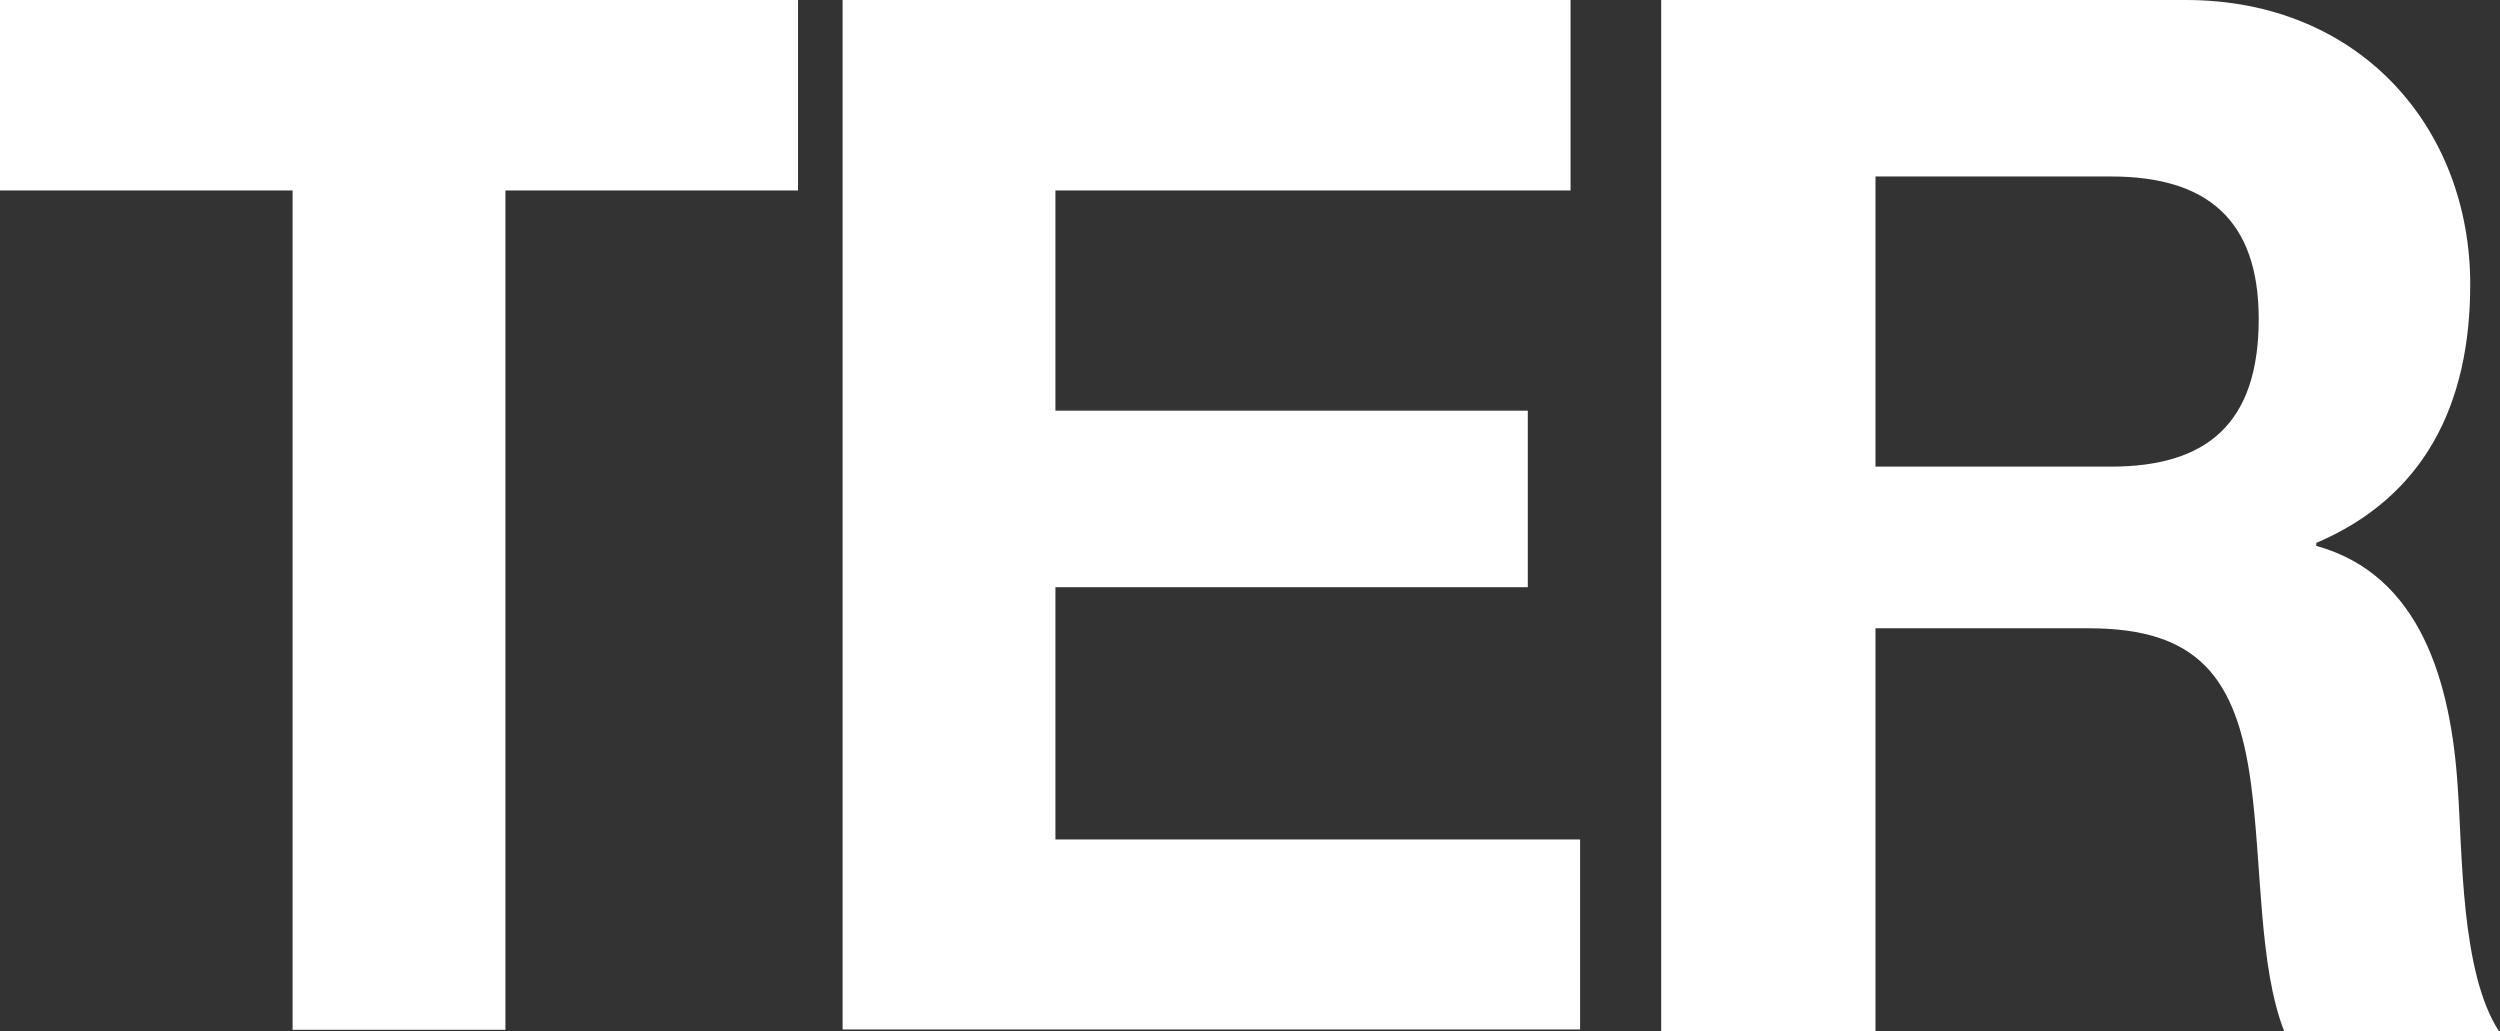
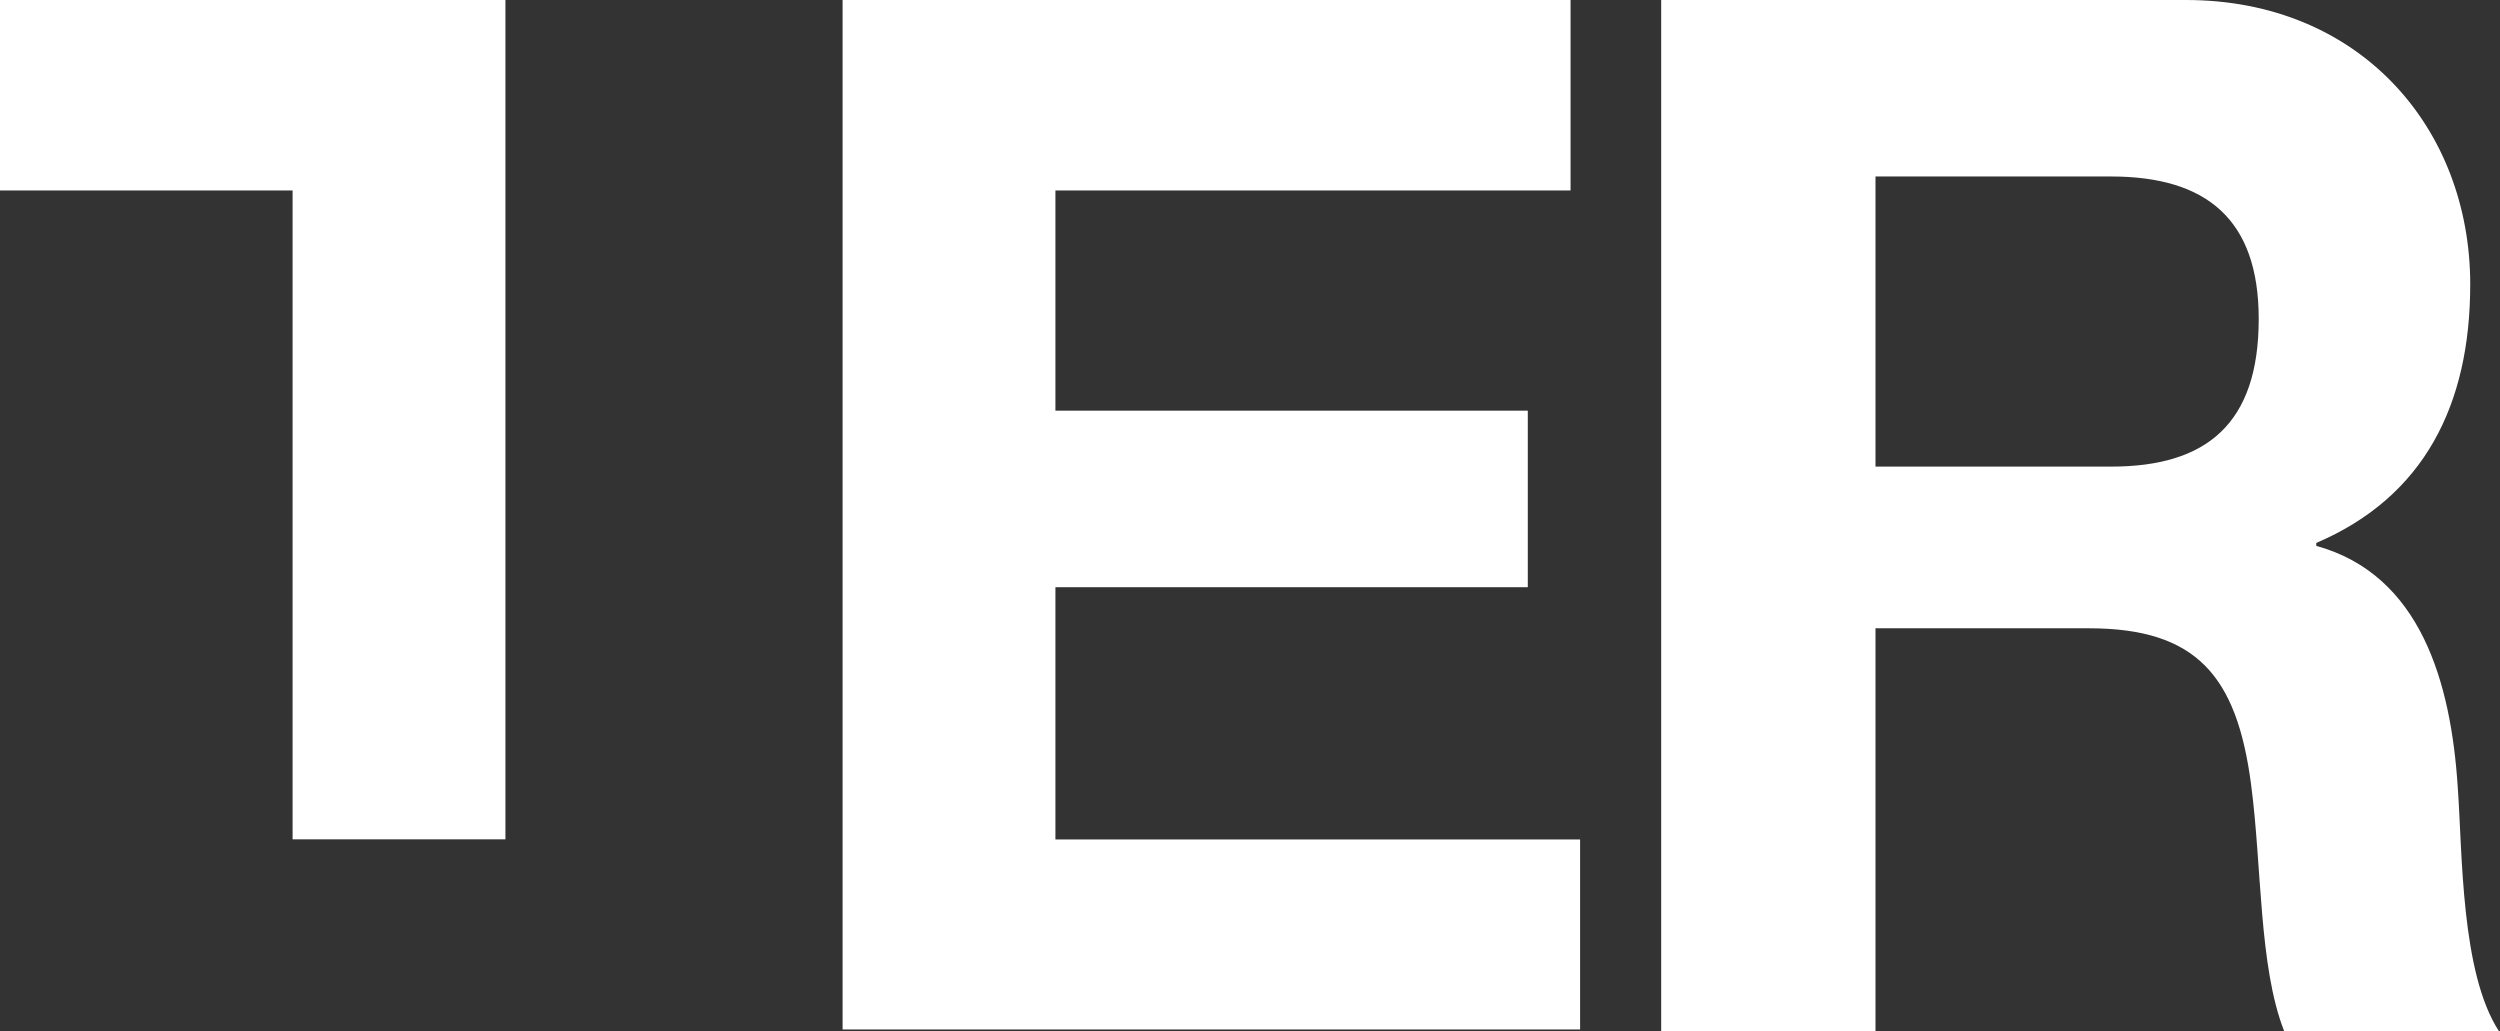
<svg xmlns="http://www.w3.org/2000/svg" version="1.2" viewBox="0 0 1520 627" width="1520" height="627">
  <rect x="0" y="0" width="1520" height="627" fill="#333333" stroke="none" />
  <title>TER_BIG copy-svg</title>
  <style>
		.s0 { fill: #ffffff } 
	</style>
-   <path id="Layer" fill-rule="evenodd" class="s0" d="m177.9 115.8h-177.9v-115.8h485.2v115.8h-177.9v510.3h-129.4zm334.4-115.8h442.6v115.8h-313.2v133.9h287.2v107.3h-287.2v153.4h319v115.5h-448.4zm497.7 0h319c106.1 0 172.9 78.1 172.9 172.9 0 73.2-28 129.2-93.6 157.2v1.8c63.5 17.5 81.9 83.1 86 146.6 2.9 39.7 1.8 112.9 25.1 148.5h-130.6c-15.5-39.4-13.5-100.3-20.2-150.5-8.7-65.3-32.9-94.5-98.5-94.5h-129.8v245h-130.3zm130.3 283.7h143.2c58 0 89.8-25.9 89.8-89.8 0-60.6-31.8-86.6-89.8-86.6h-143.2z" />
+   <path id="Layer" fill-rule="evenodd" class="s0" d="m177.9 115.8h-177.9v-115.8h485.2h-177.9v510.3h-129.4zm334.4-115.8h442.6v115.8h-313.2v133.9h287.2v107.3h-287.2v153.4h319v115.5h-448.4zm497.7 0h319c106.1 0 172.9 78.1 172.9 172.9 0 73.2-28 129.2-93.6 157.2v1.8c63.5 17.5 81.9 83.1 86 146.6 2.9 39.7 1.8 112.9 25.1 148.5h-130.6c-15.5-39.4-13.5-100.3-20.2-150.5-8.7-65.3-32.9-94.5-98.5-94.5h-129.8v245h-130.3zm130.3 283.7h143.2c58 0 89.8-25.9 89.8-89.8 0-60.6-31.8-86.6-89.8-86.6h-143.2z" />
</svg>